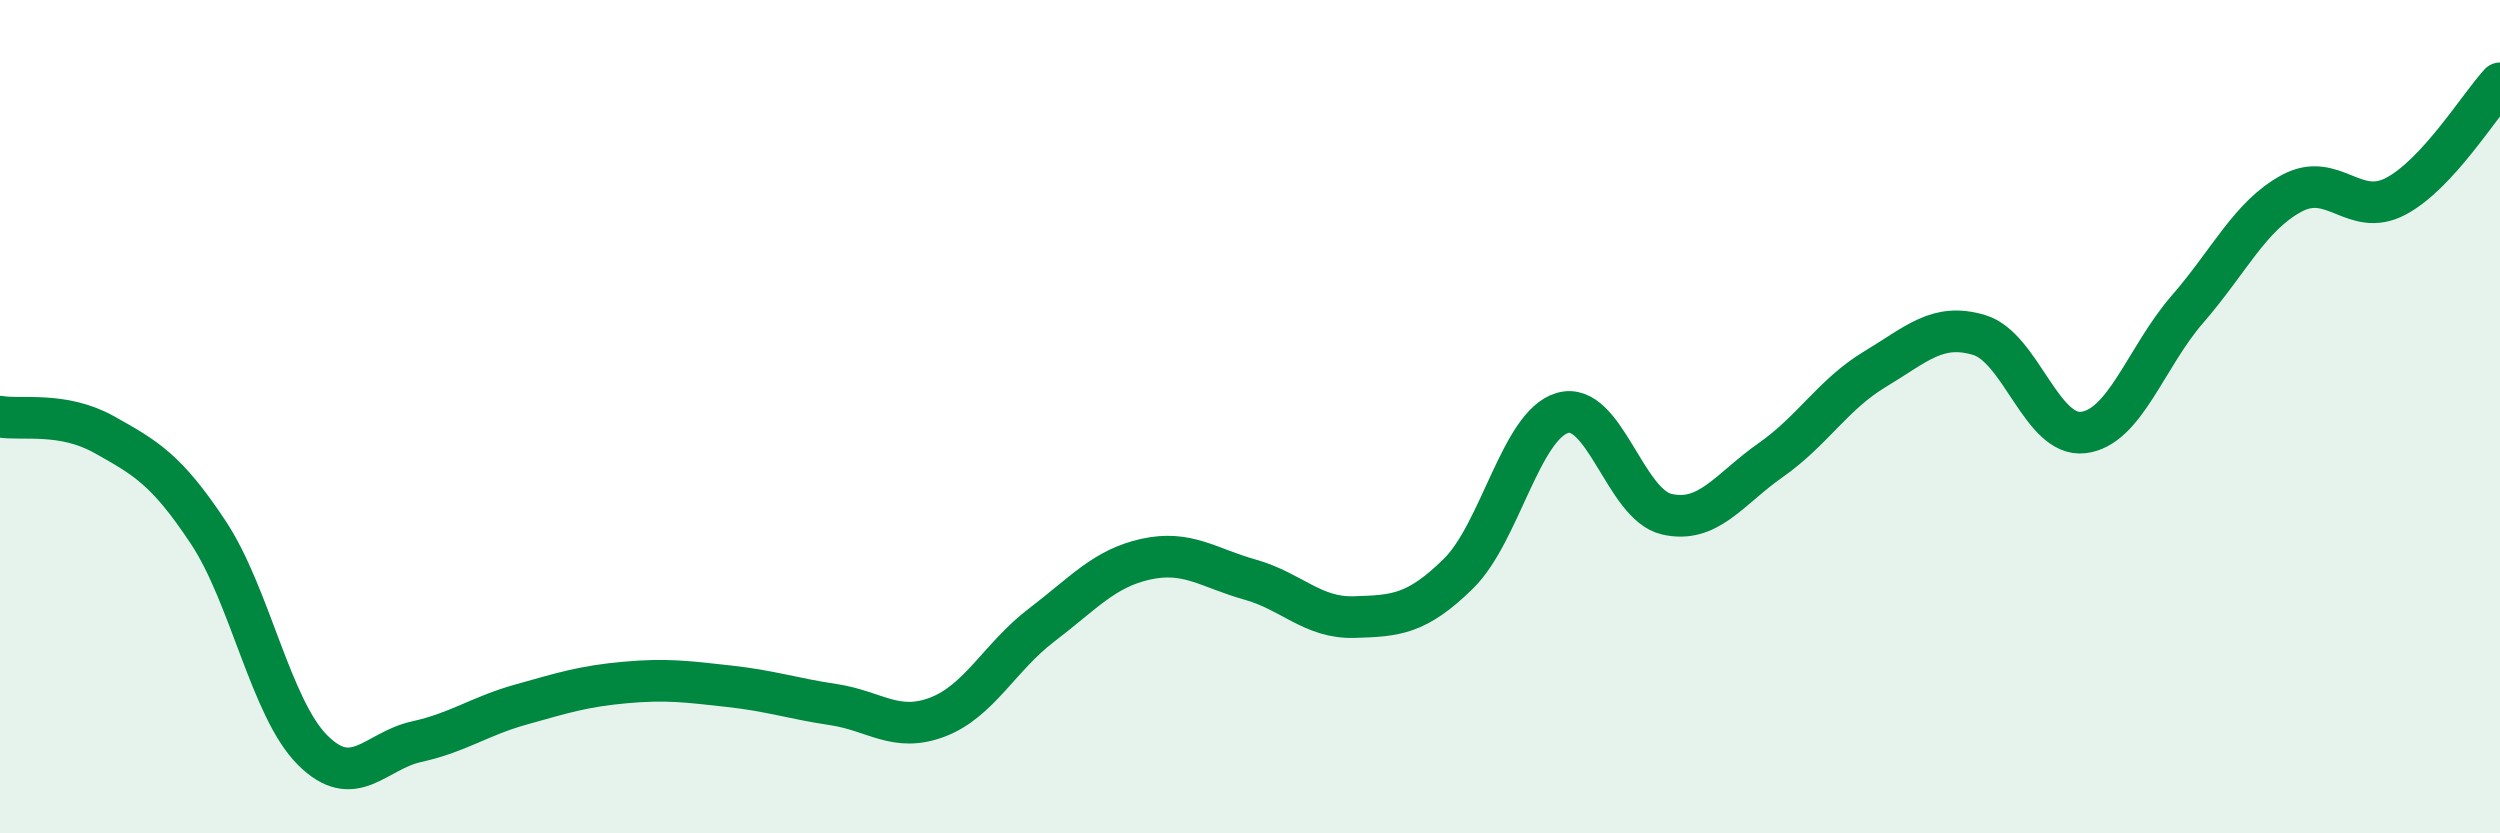
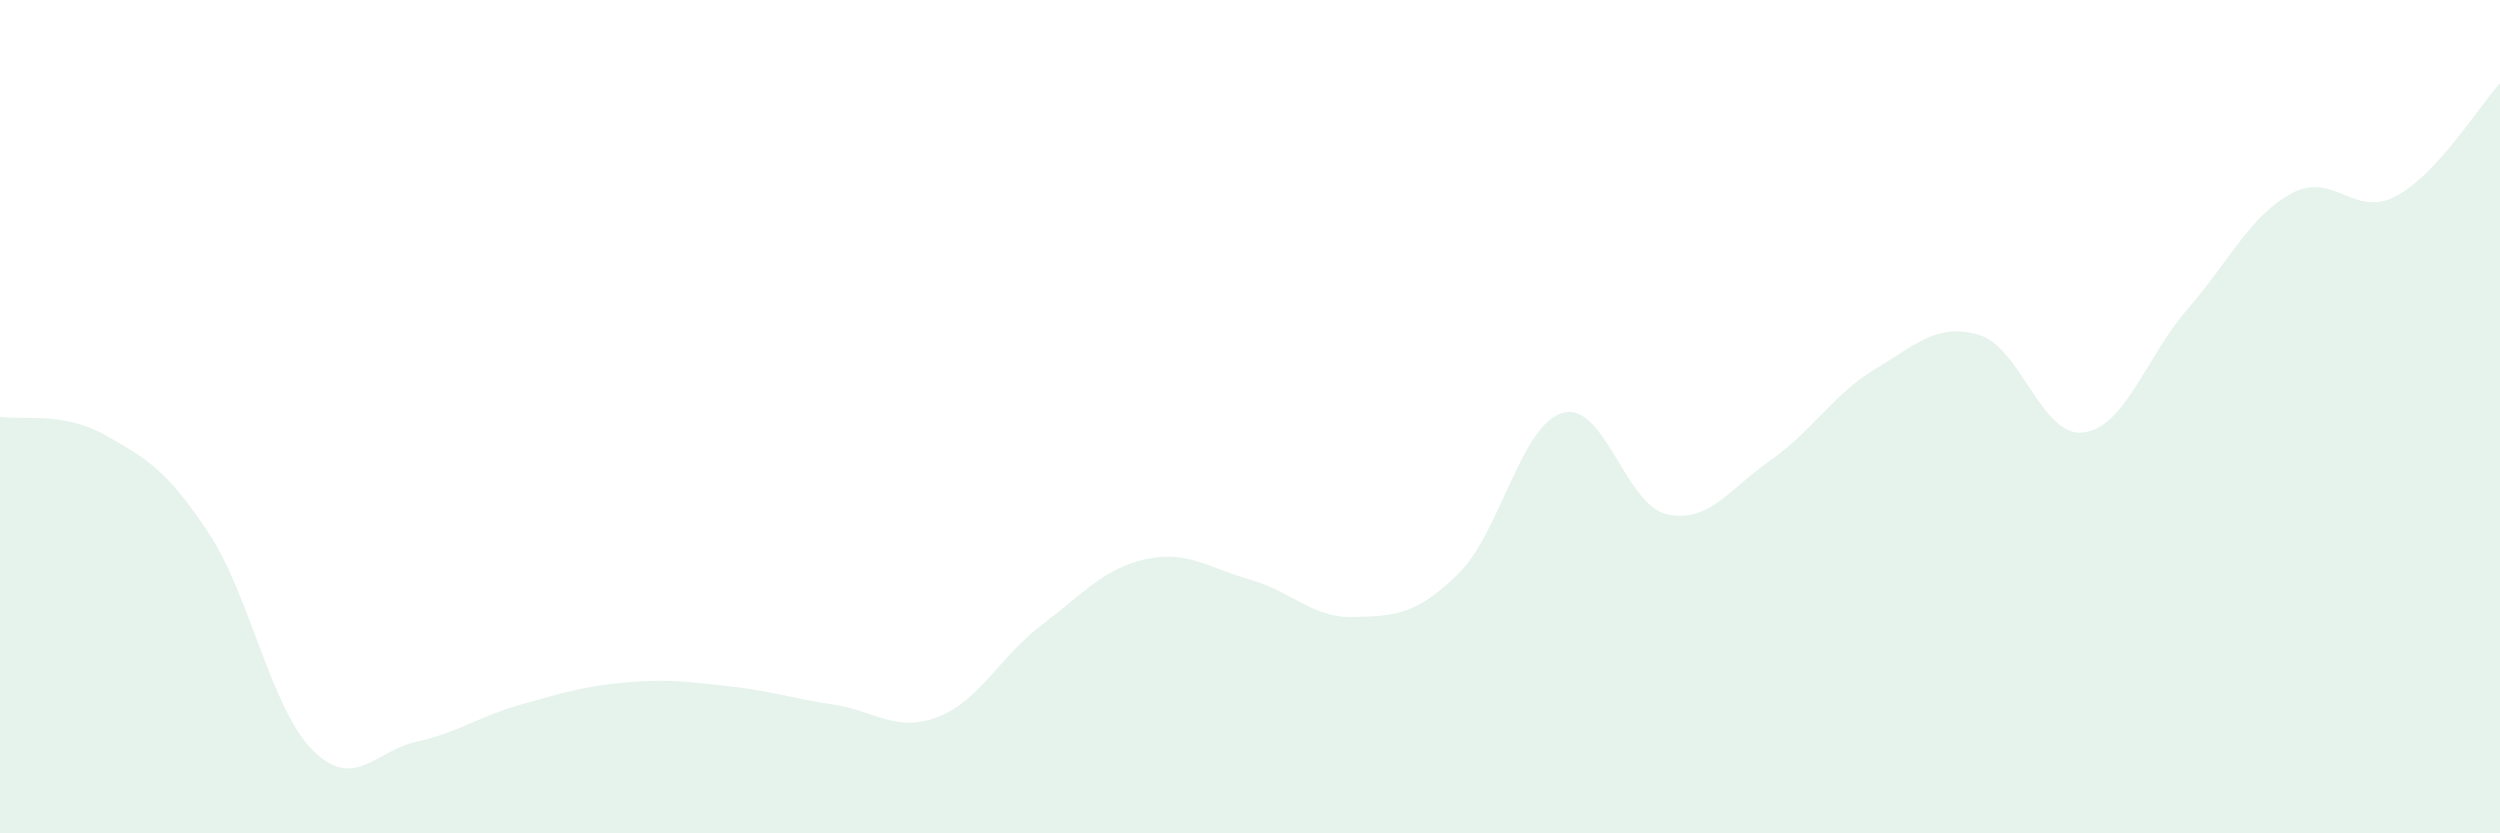
<svg xmlns="http://www.w3.org/2000/svg" width="60" height="20" viewBox="0 0 60 20">
  <path d="M 0,10 C 0.5,10.09 1.5,9.87 2.5,10.43 C 3.5,10.99 4,11.27 5,12.78 C 6,14.29 6.5,17 7.5,18 C 8.5,19 9,18.02 10,17.8 C 11,17.58 11.5,17.19 12.5,16.91 C 13.5,16.63 14,16.47 15,16.38 C 16,16.29 16.5,16.36 17.5,16.47 C 18.5,16.58 19,16.76 20,16.91 C 21,17.06 21.5,17.59 22.5,17.21 C 23.5,16.83 24,15.76 25,15 C 26,14.24 26.5,13.64 27.5,13.42 C 28.5,13.2 29,13.63 30,13.91 C 31,14.19 31.5,14.84 32.5,14.81 C 33.5,14.78 34,14.75 35,13.77 C 36,12.79 36.5,10.2 37.5,9.91 C 38.5,9.62 39,12.11 40,12.34 C 41,12.57 41.5,11.74 42.5,11.04 C 43.5,10.34 44,9.46 45,8.86 C 46,8.26 46.5,7.74 47.5,8.04 C 48.5,8.34 49,10.5 50,10.38 C 51,10.26 51.5,8.57 52.5,7.42 C 53.5,6.27 54,5.18 55,4.64 C 56,4.1 56.5,5.24 57.5,4.71 C 58.5,4.18 59.5,2.54 60,2L60 20L0 20Z" fill="#008740" opacity="0.1" stroke-linecap="round" stroke-linejoin="round" />
-   <path d="M 0,10 C 0.5,10.09 1.5,9.87 2.5,10.43 C 3.5,10.99 4,11.27 5,12.78 C 6,14.29 6.5,17 7.5,18 C 8.5,19 9,18.02 10,17.8 C 11,17.58 11.5,17.19 12.5,16.91 C 13.5,16.63 14,16.47 15,16.38 C 16,16.29 16.5,16.36 17.5,16.47 C 18.5,16.58 19,16.76 20,16.91 C 21,17.06 21.5,17.59 22.5,17.21 C 23.5,16.83 24,15.76 25,15 C 26,14.24 26.5,13.64 27.5,13.42 C 28.5,13.2 29,13.63 30,13.91 C 31,14.19 31.5,14.84 32.5,14.81 C 33.5,14.78 34,14.75 35,13.77 C 36,12.79 36.5,10.2 37.5,9.91 C 38.5,9.62 39,12.11 40,12.34 C 41,12.57 41.5,11.74 42.5,11.04 C 43.5,10.34 44,9.46 45,8.86 C 46,8.26 46.5,7.74 47.5,8.04 C 48.5,8.34 49,10.5 50,10.38 C 51,10.26 51.5,8.57 52.5,7.42 C 53.5,6.27 54,5.18 55,4.64 C 56,4.1 56.5,5.24 57.5,4.71 C 58.5,4.18 59.5,2.54 60,2" stroke="#008740" stroke-width="1" fill="none" stroke-linecap="round" stroke-linejoin="round" />
</svg>